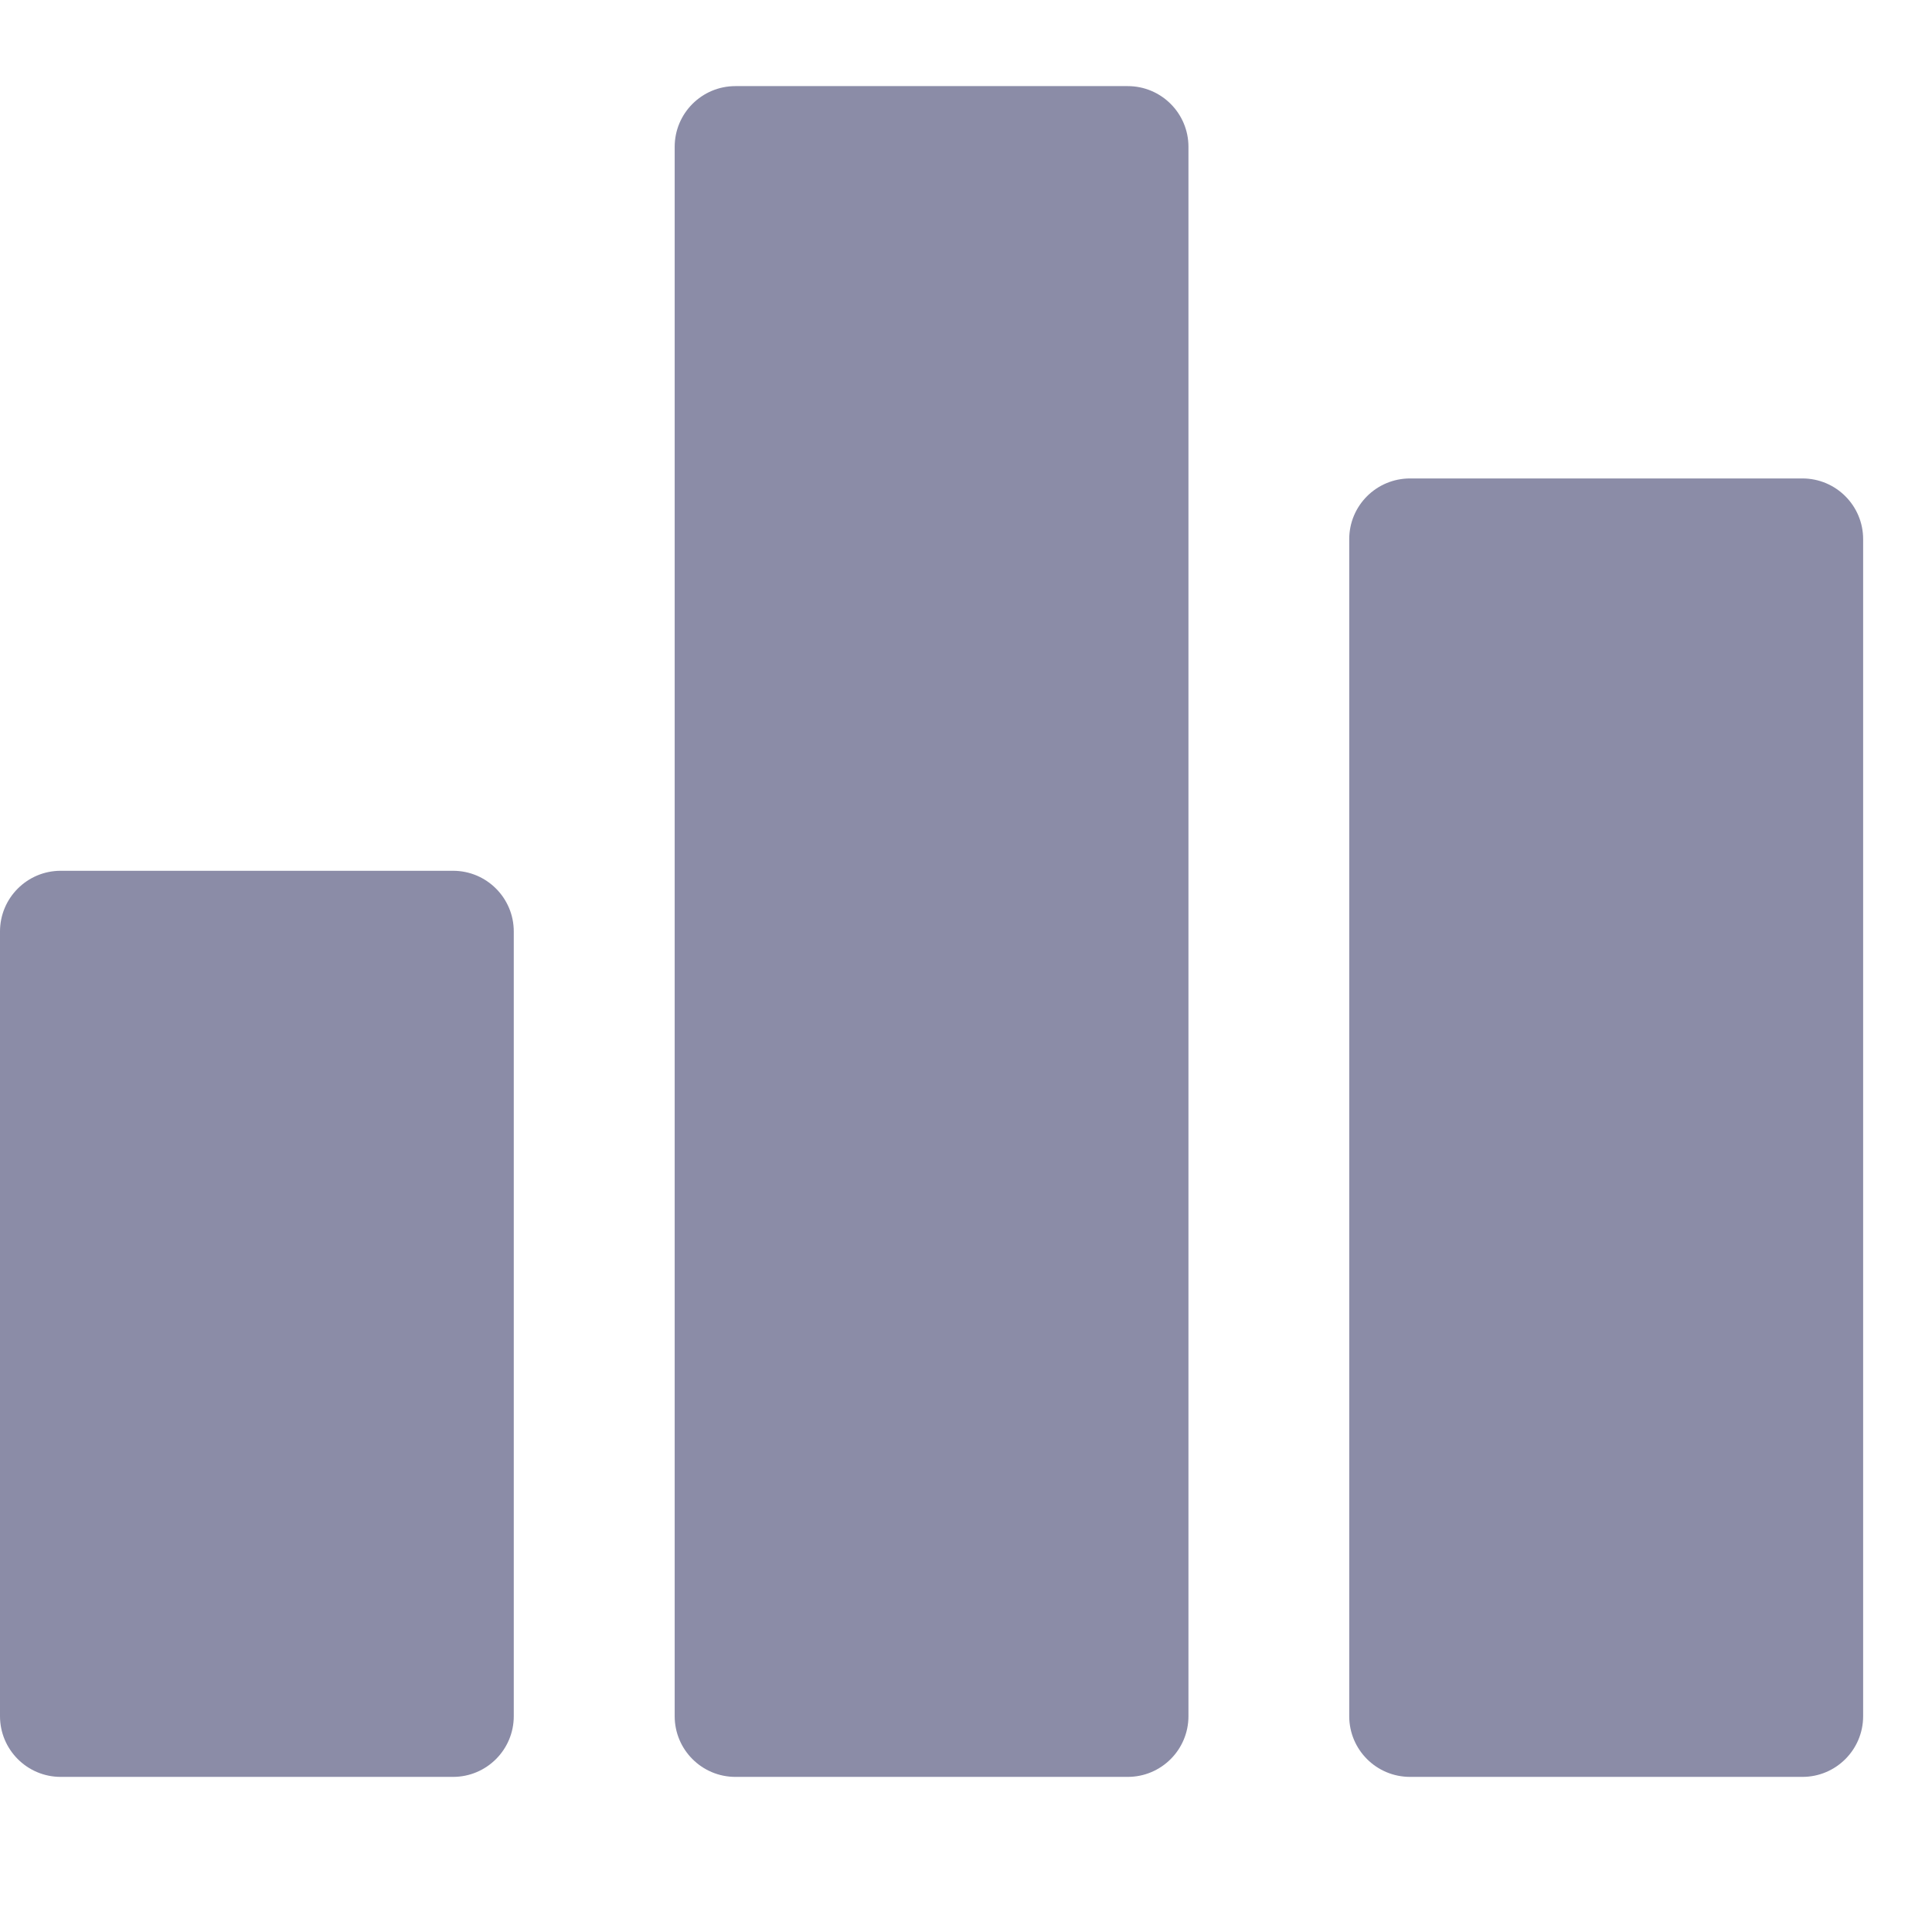
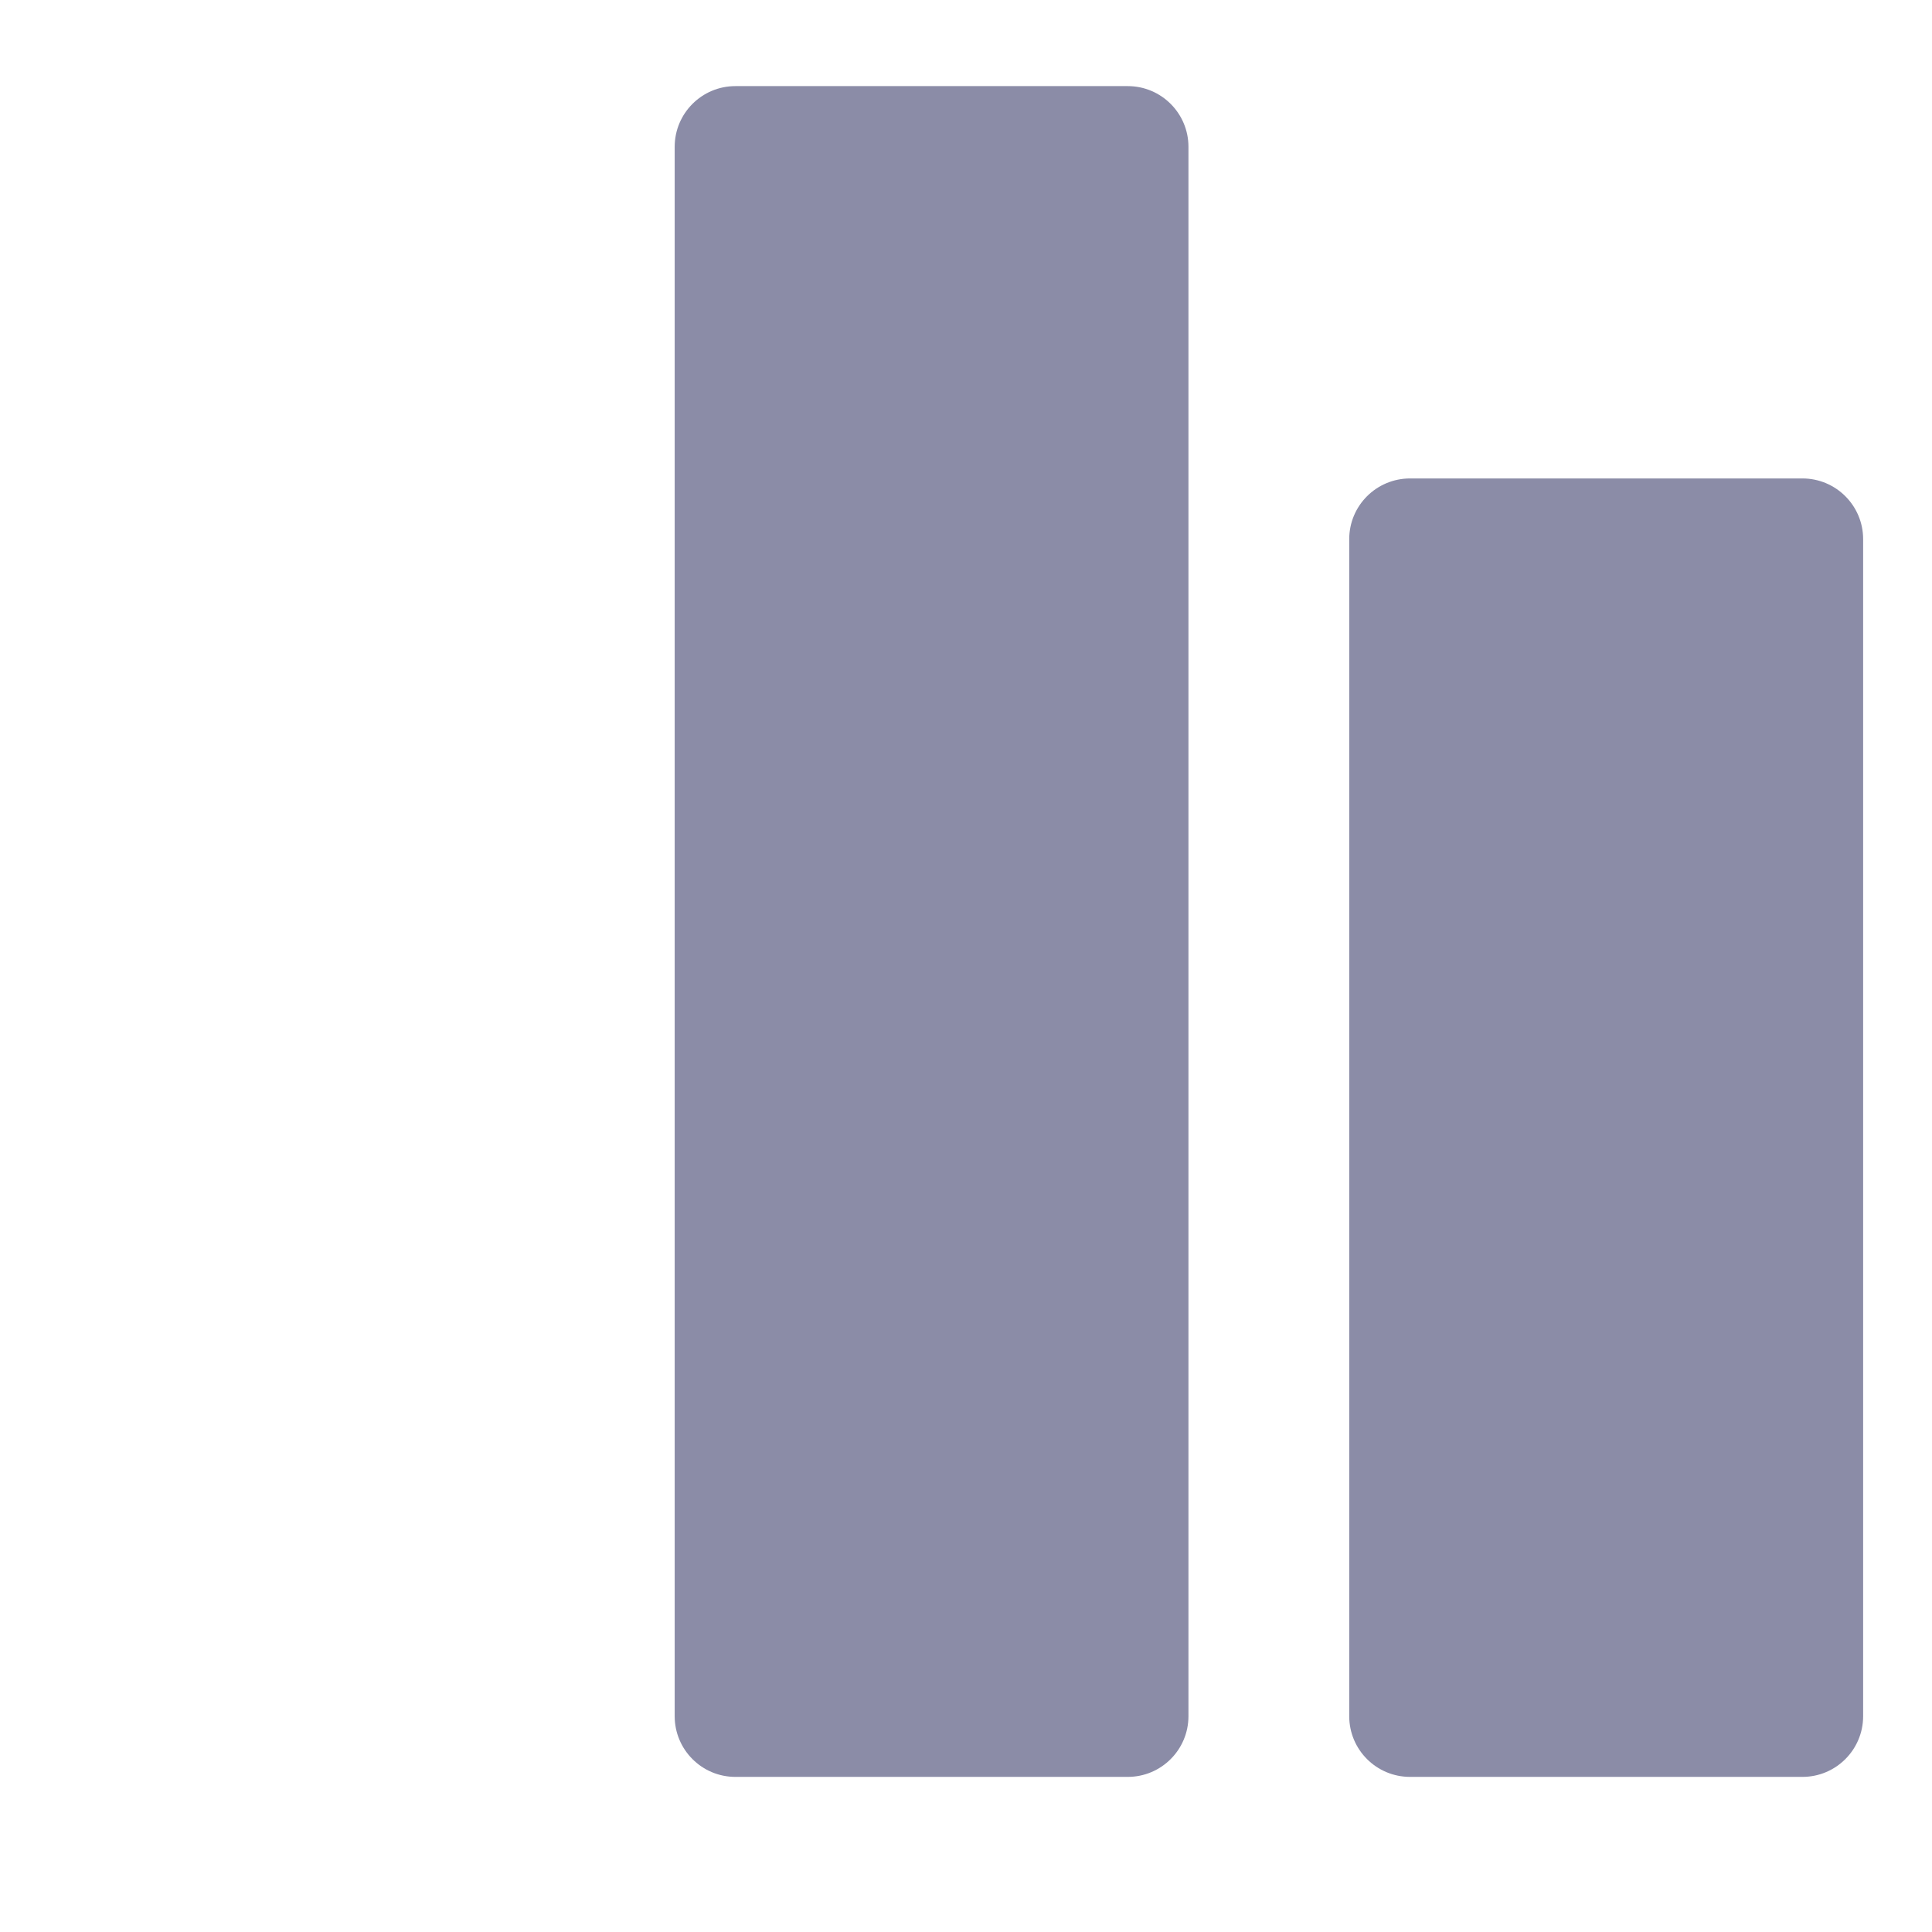
<svg xmlns="http://www.w3.org/2000/svg" width="14" height="14" viewBox="0 0 14 14" fill="none">
  <g clip-path="url(#clip0_762_3266)">
-     <path d="M3.283 6.31H0.44C0.197 6.31 0 6.507 0 6.75V12.436C0 12.679 0.197 12.876 0.44 12.876H3.283C3.526 12.876 3.723 12.679 3.723 12.436V6.75C3.723 6.507 3.526 6.31 3.283 6.31Z" fill="#8B8CA7" />
    <path d="M8.172 0.624H5.329C5.086 0.624 4.889 0.821 4.889 1.064V12.436C4.889 12.679 5.086 12.876 5.329 12.876H8.172C8.415 12.876 8.612 12.679 8.612 12.436V1.064C8.612 0.821 8.415 0.624 8.172 0.624Z" fill="#8B8CA7" />
    <path d="M13.061 3.467H10.218C9.974 3.467 9.777 3.664 9.777 3.907V12.436C9.777 12.679 9.974 12.876 10.218 12.876H13.061C13.304 12.876 13.501 12.679 13.501 12.436V3.907C13.501 3.664 13.304 3.467 13.061 3.467Z" fill="#8B8CA7" />
  </g>
  <defs>
    <clipPath id="clip0_762_3266">
      <rect width="13.5" height="13.5" fill="white" />
    </clipPath>
  </defs>
</svg>